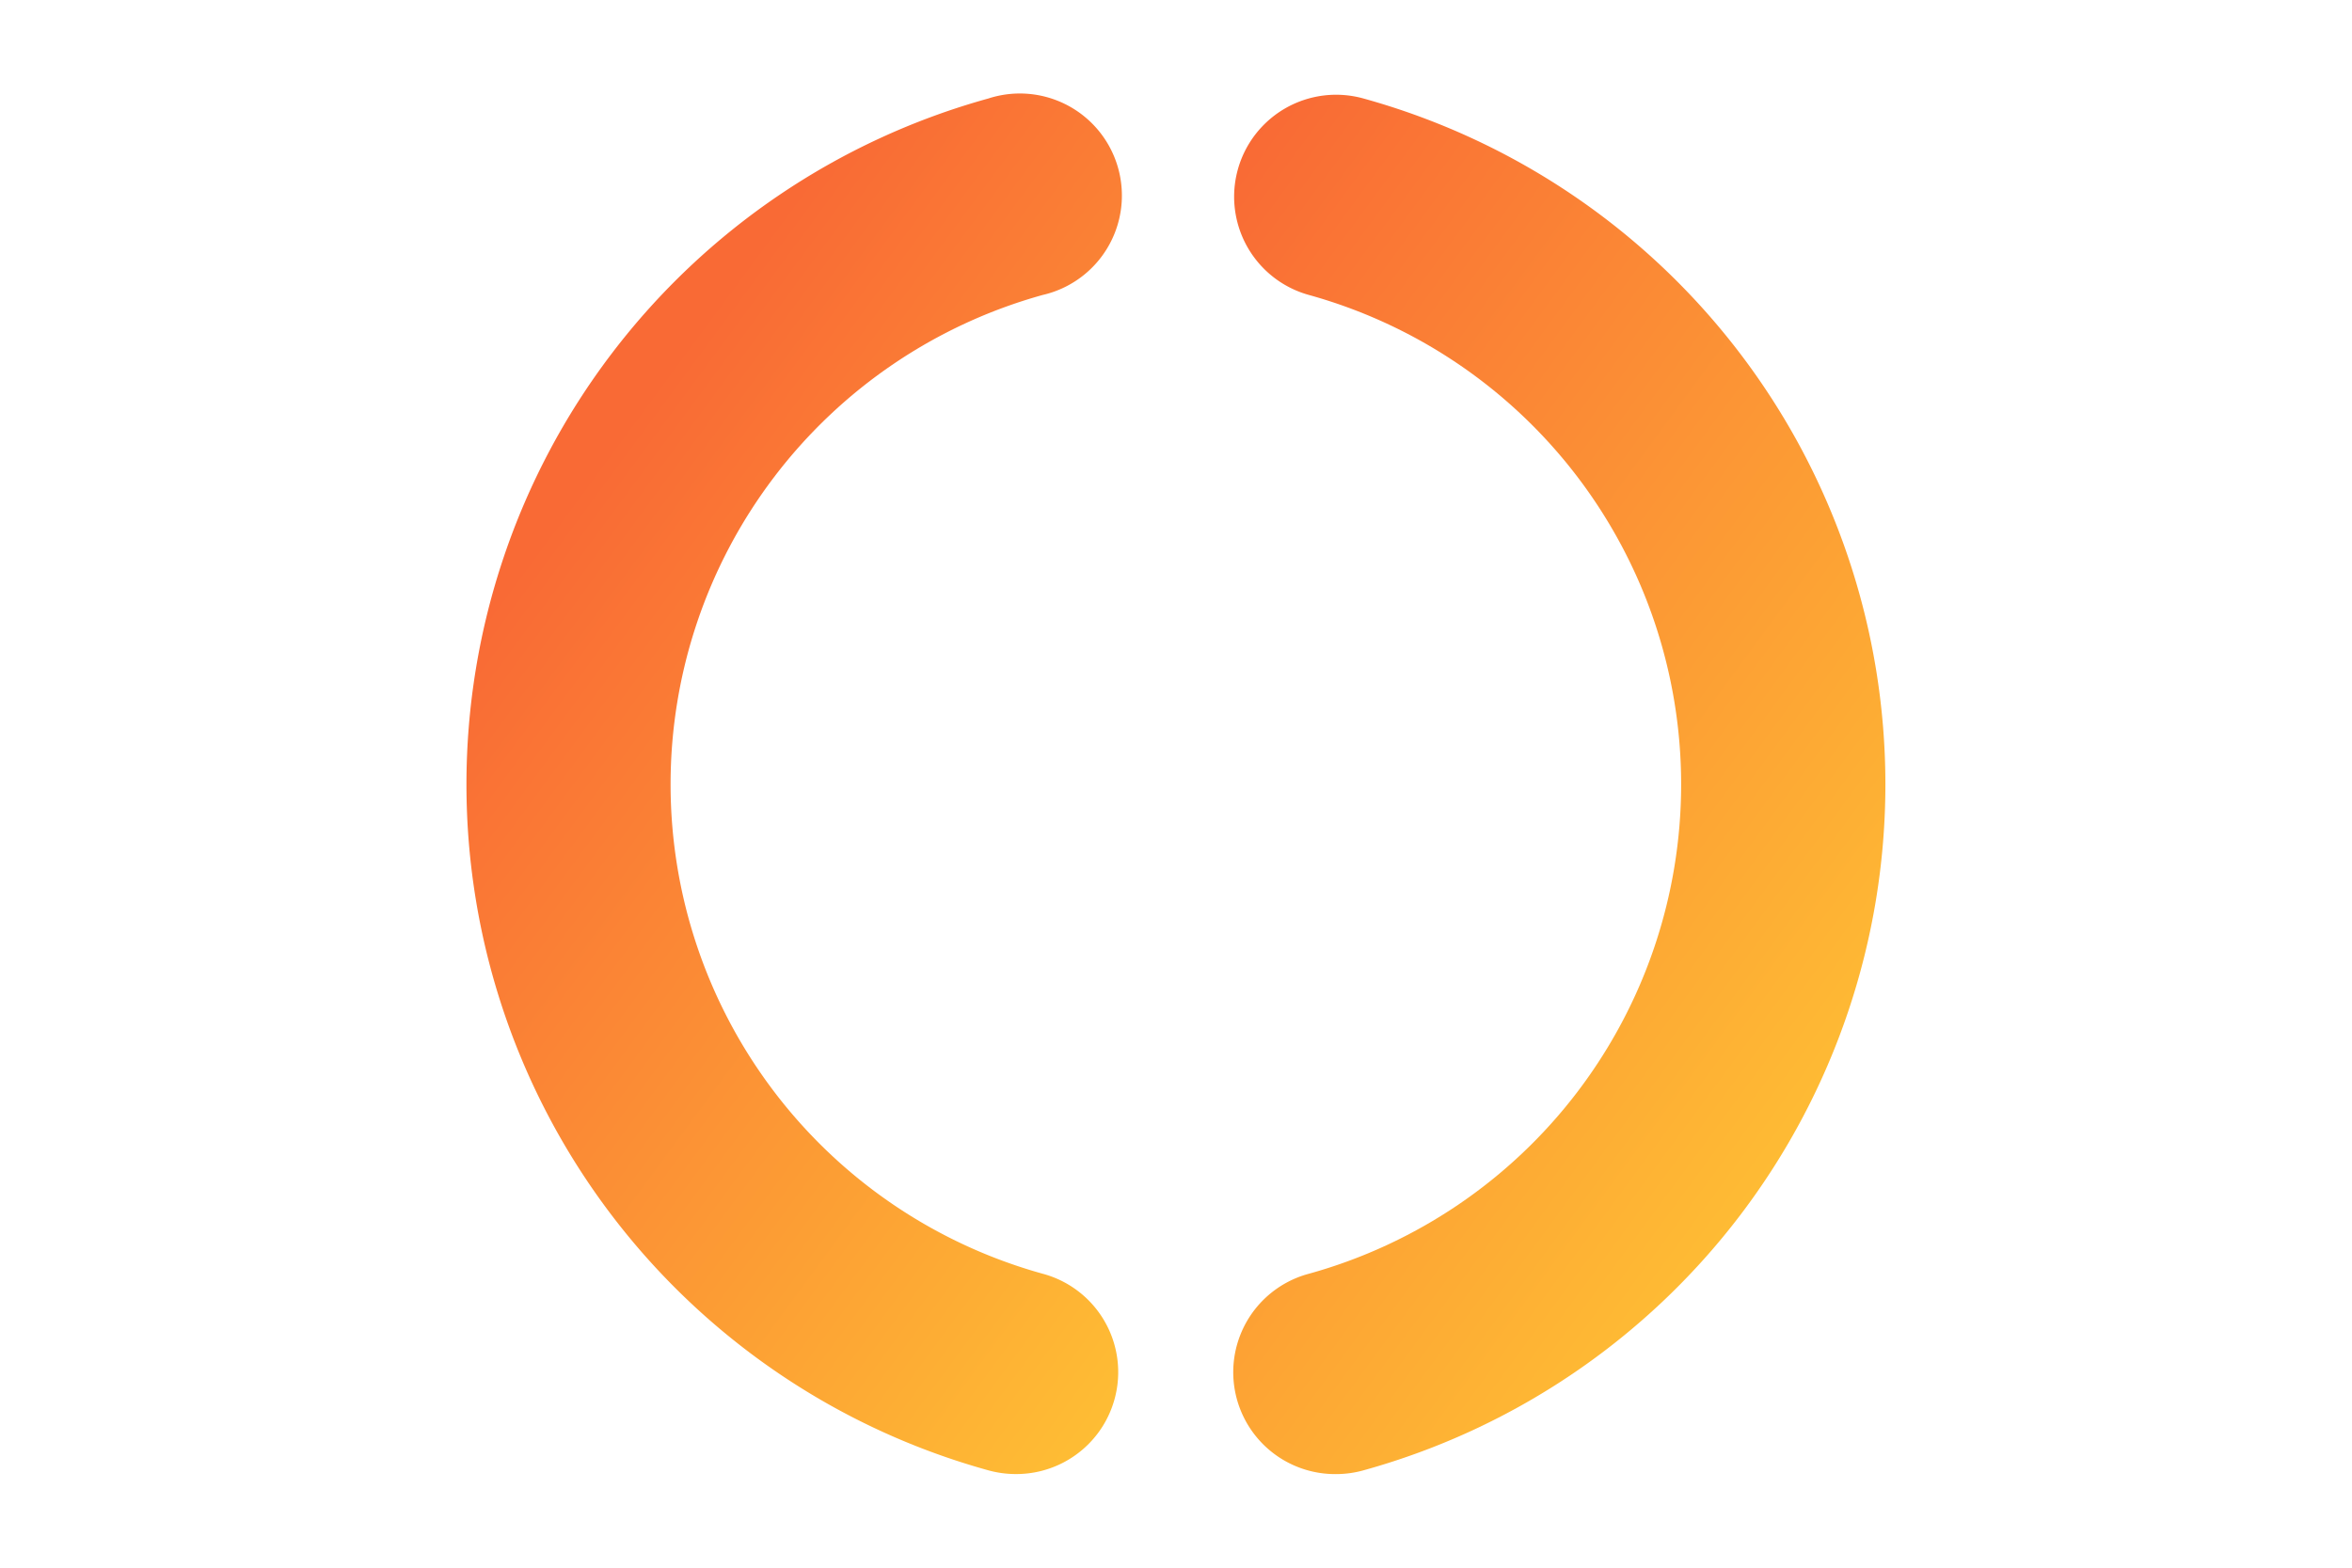
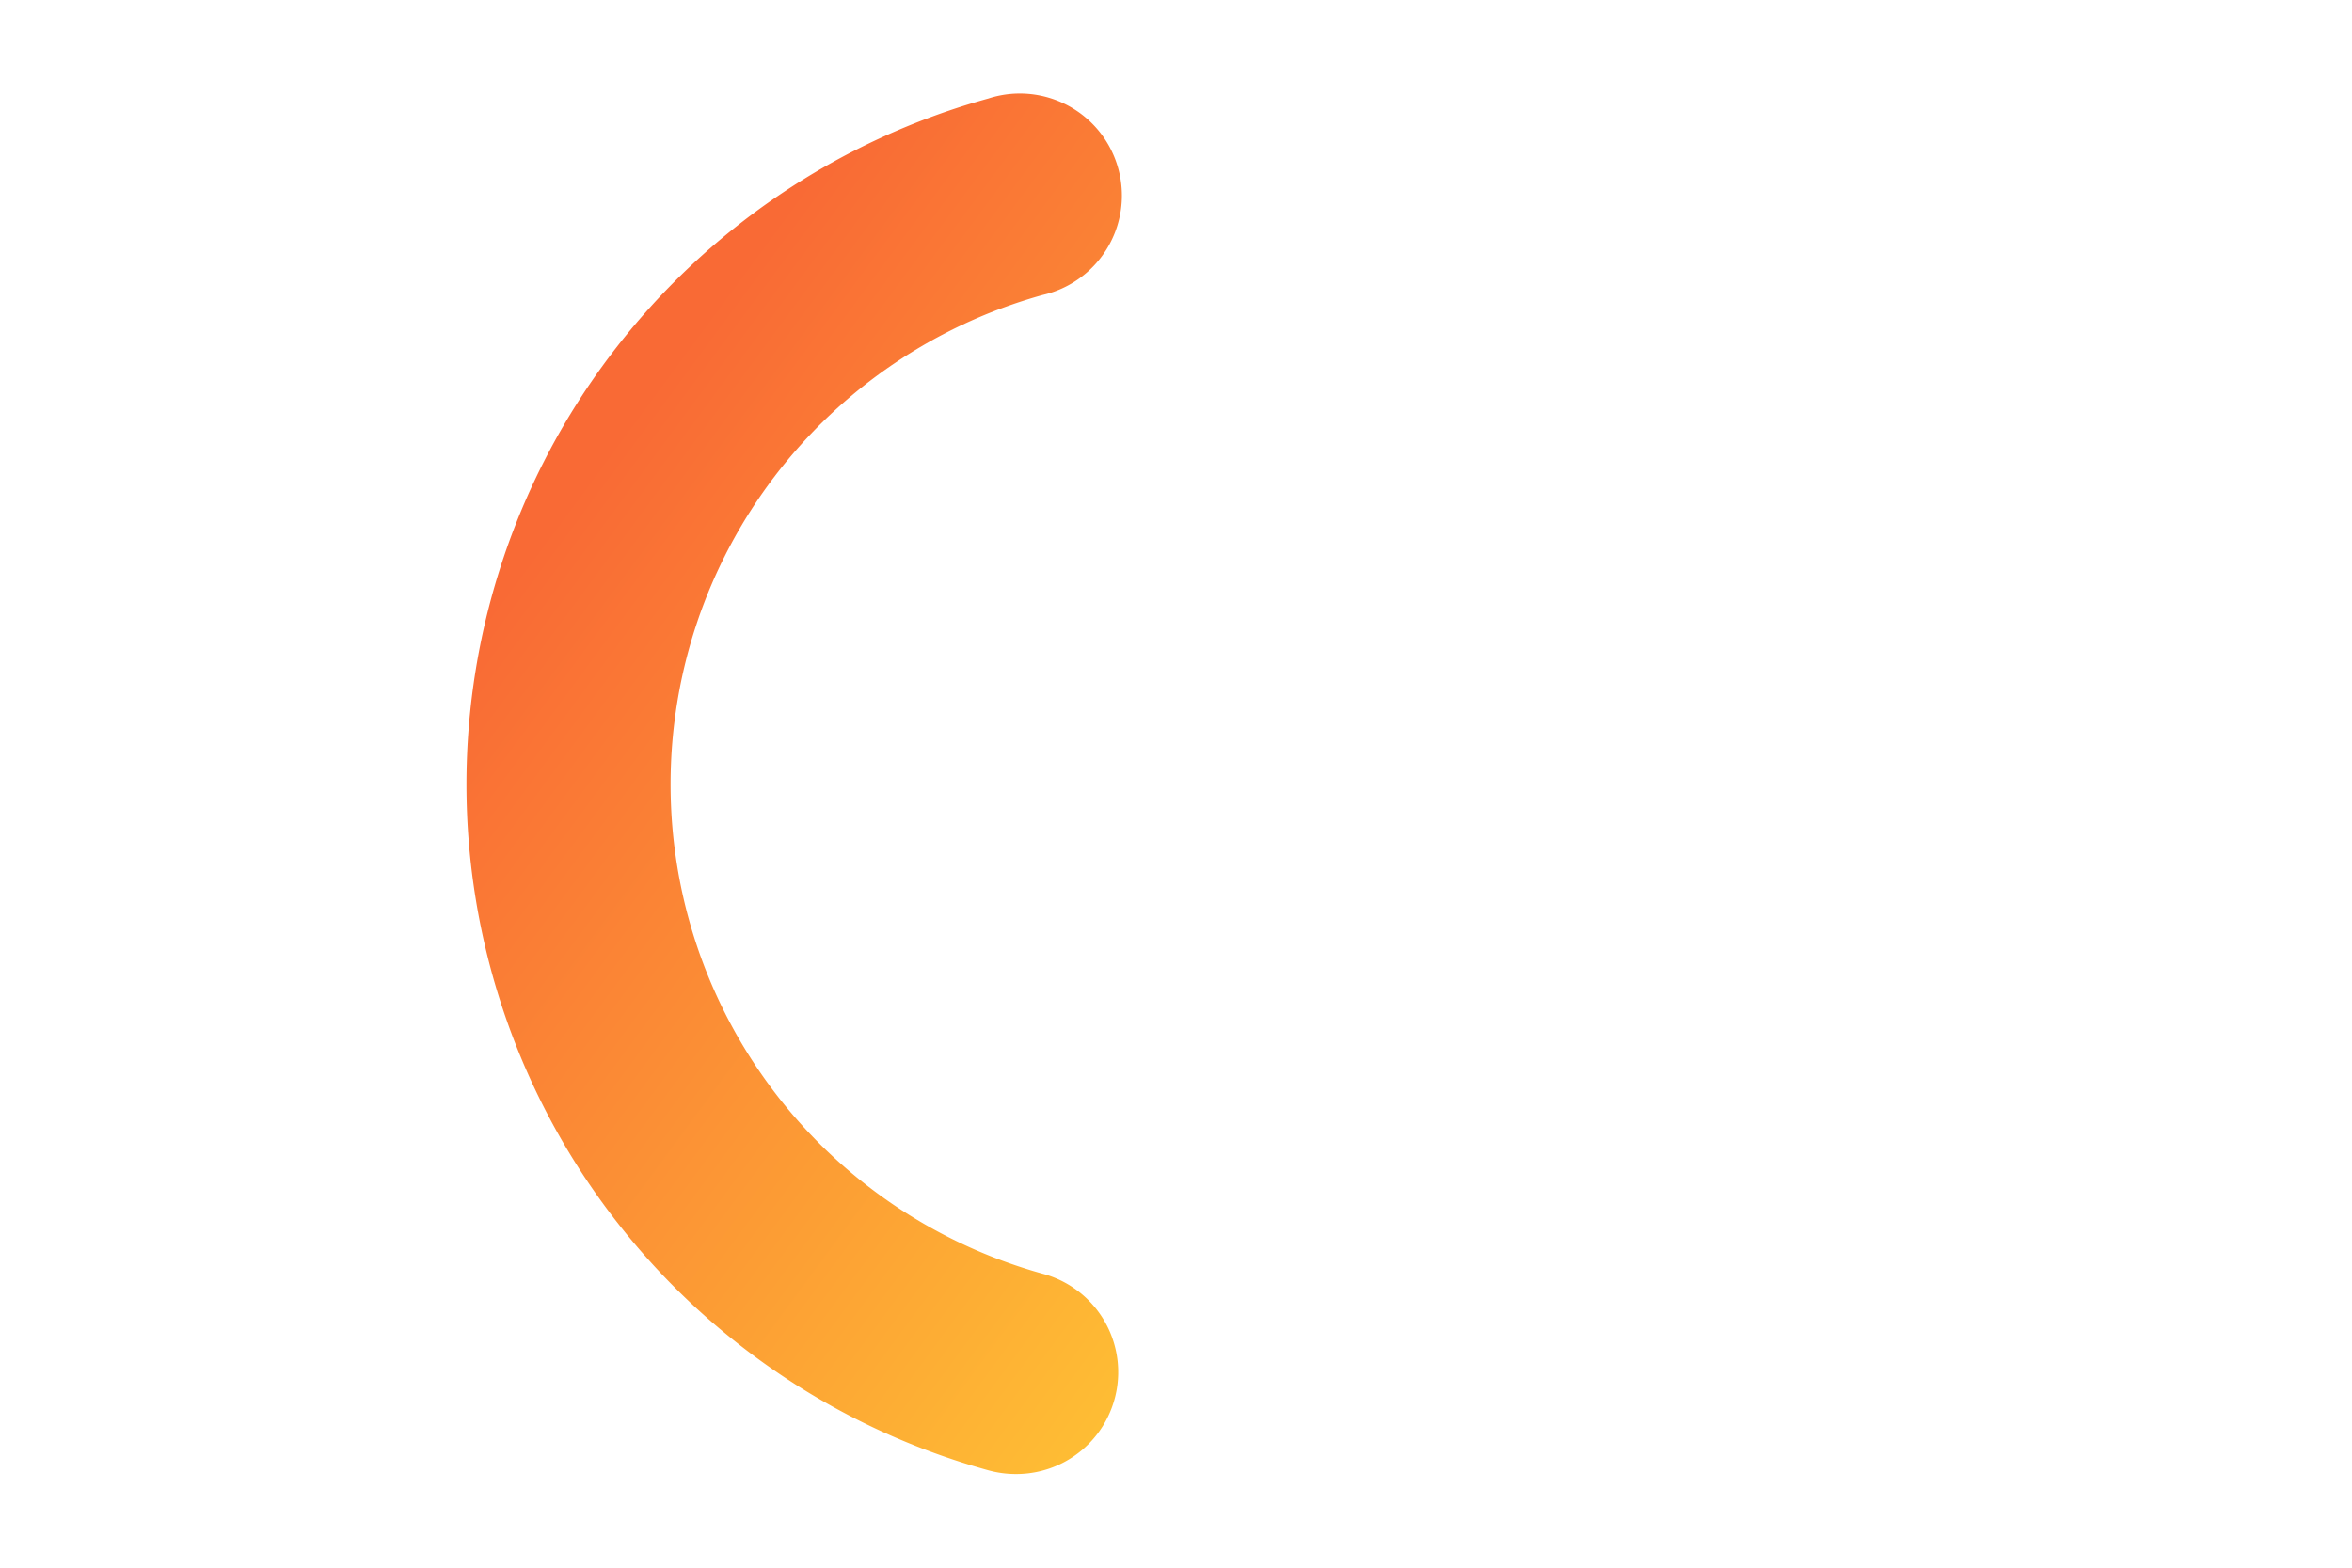
<svg xmlns="http://www.w3.org/2000/svg" xmlns:xlink="http://www.w3.org/1999/xlink" id="Layer_1" data-name="Layer 1" width="600" height="400" viewBox="0 0 600 400">
  <defs>
    <style>.cls-1{fill:url(#linear-gradient);}.cls-2{fill:url(#linear-gradient-2);}</style>
    <linearGradient id="linear-gradient" x1="-418.15" y1="-3502.45" x2="-186.06" y2="-3673.56" gradientTransform="matrix(1, 0, 0, -1, 564, -3380)" gradientUnits="userSpaceOnUse">
      <stop offset="0.01" stop-color="#f96a35" />
      <stop offset="1" stop-color="#ffc934" />
    </linearGradient>
    <linearGradient id="linear-gradient-2" x1="-8022.11" y1="-3506.08" x2="-8273.1" y2="-3690.55" gradientTransform="translate(-7773.47 -3380) rotate(180)" xlink:href="#linear-gradient" />
  </defs>
  <g id="_20i_Symbol_20i_Gradient" data-name="20i Symbol_20i Gradient">
    <path class="cls-1" d="M266,325a129.59,129.59,0,0,1,0-249.74,26,26,0,0,0-11.67-50.74q-1.1.25-2.16.6a181.6,181.6,0,0,0,0,350.05,26.36,26.36,0,0,0,7,.94h0A26,26,0,0,0,266,325Z" />
-     <path class="cls-2" d="M333.9,325a129.58,129.58,0,0,0,0-249.74,26,26,0,0,1,13.89-50.14,181.6,181.6,0,0,1,0,350.05,26,26,0,0,1-7,.95h0A26,26,0,0,1,333.9,325Z" />
  </g>
</svg>